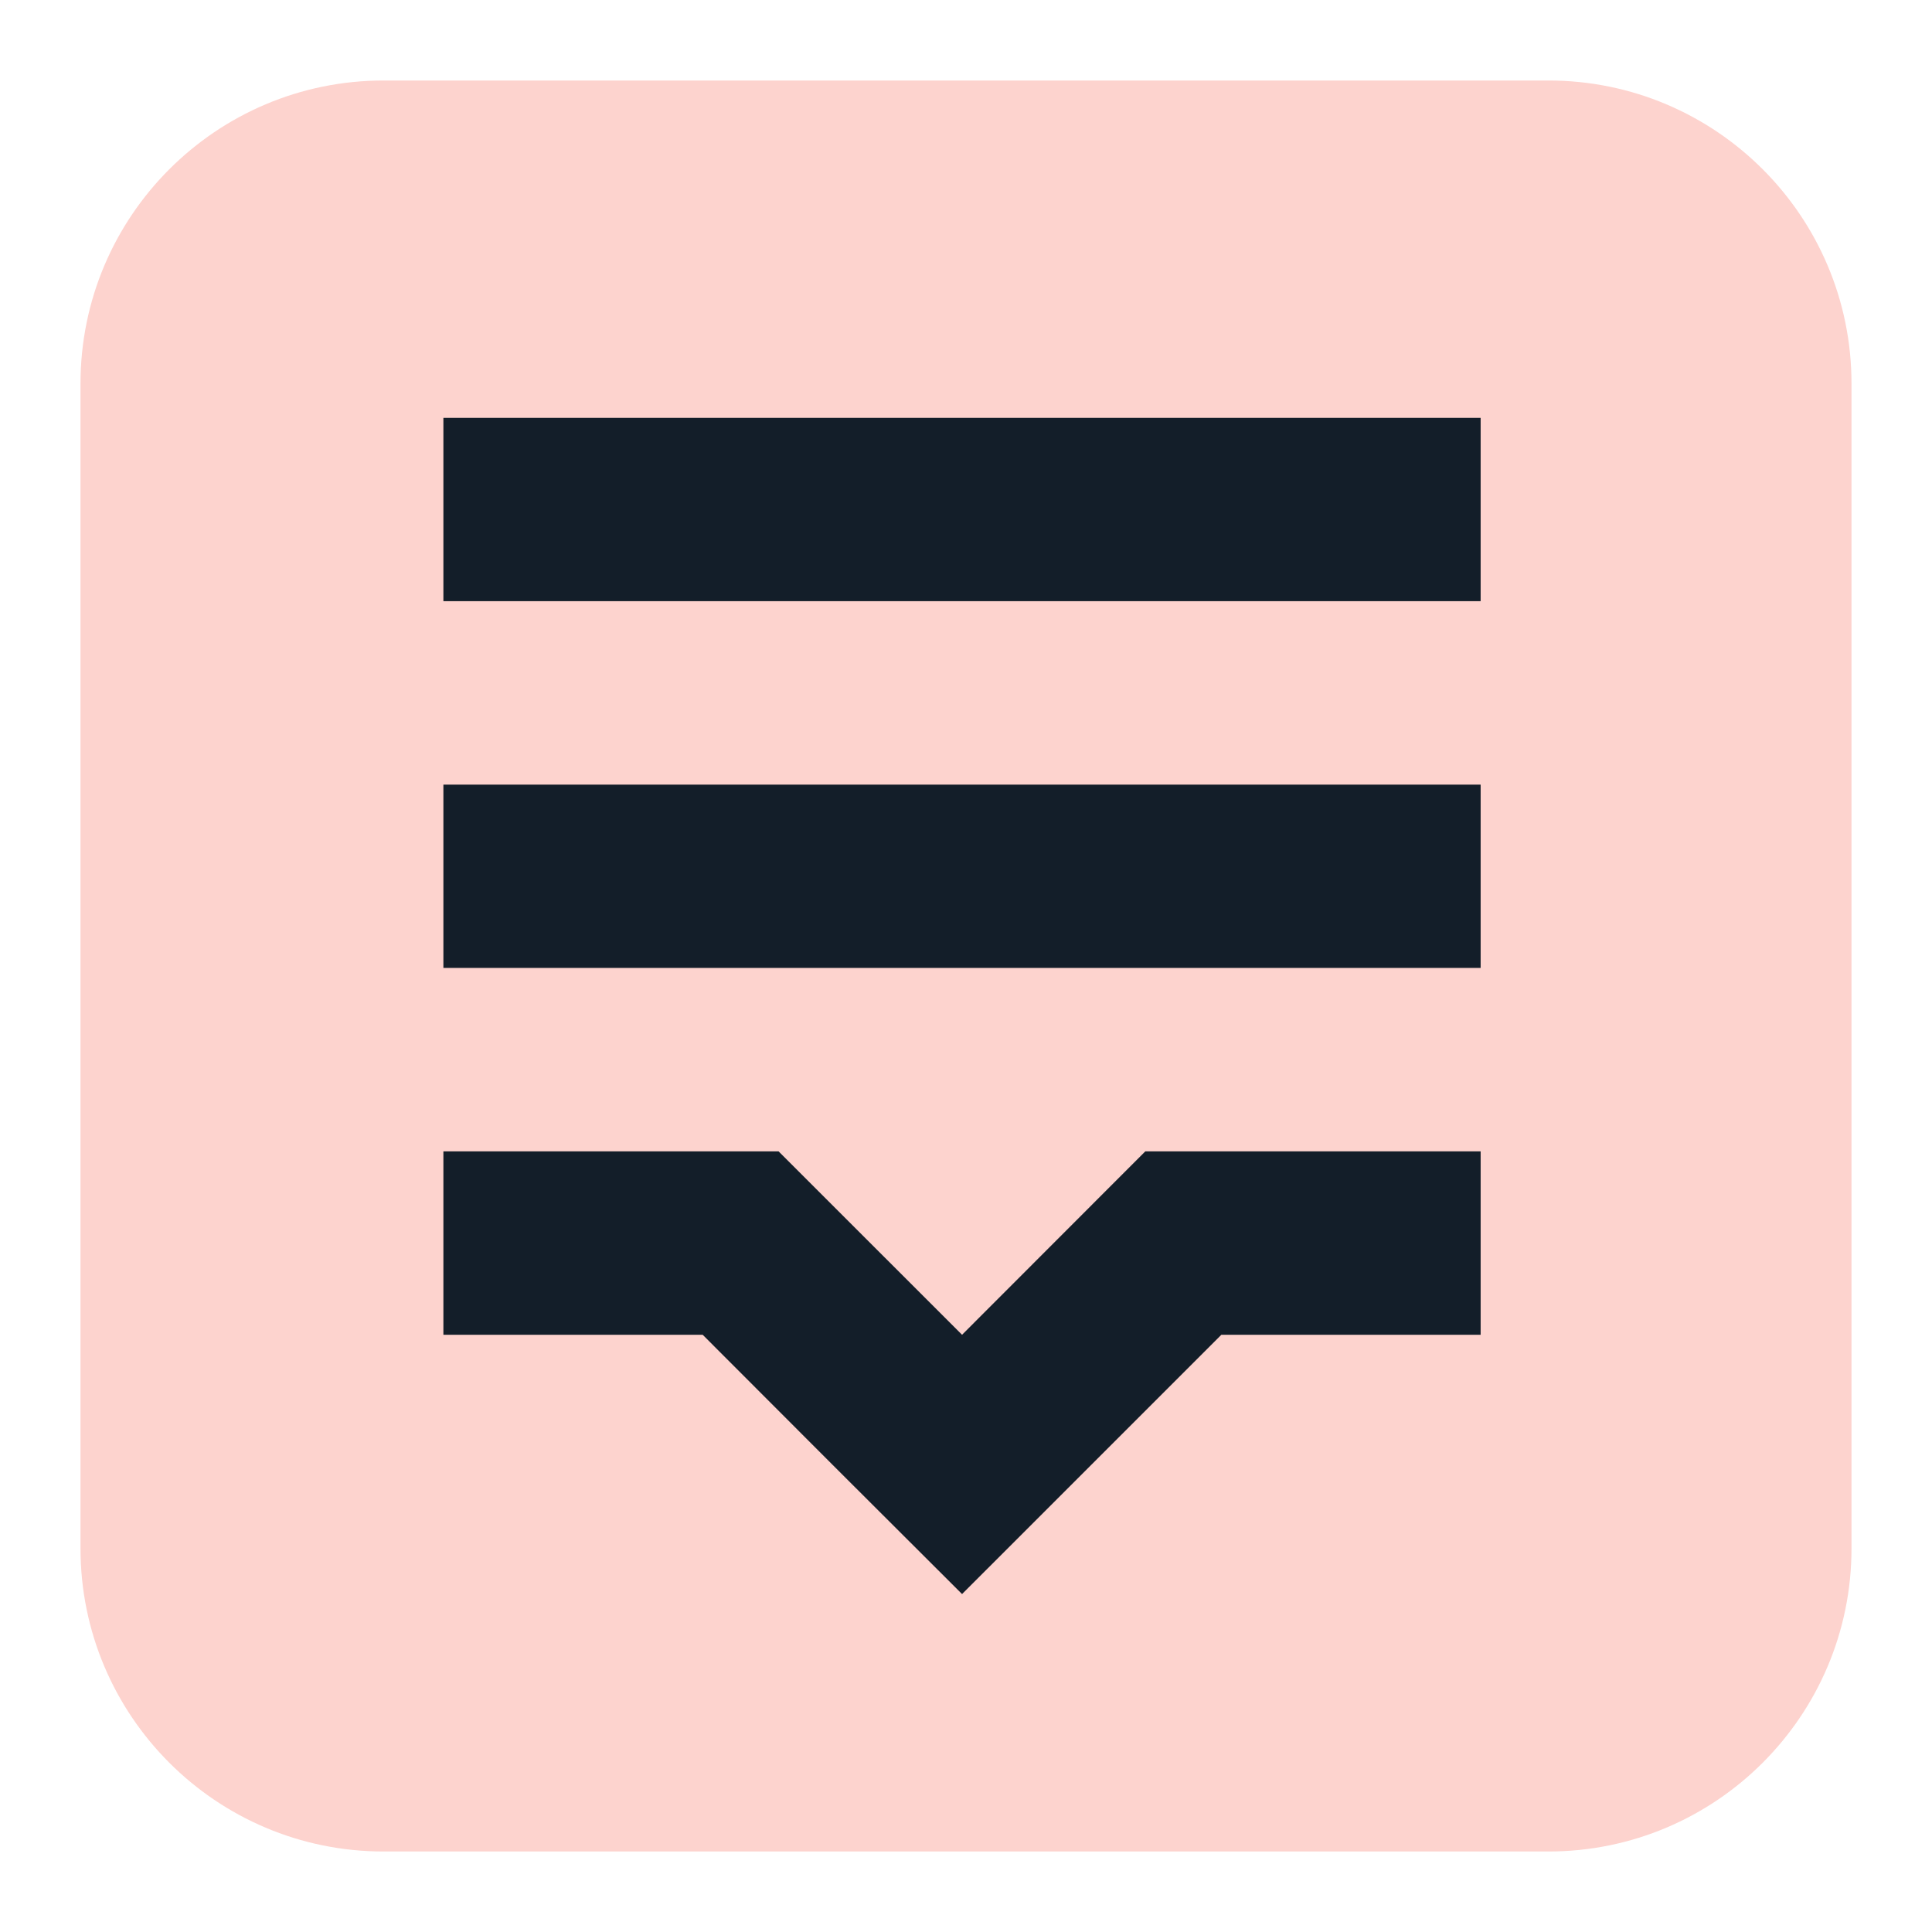
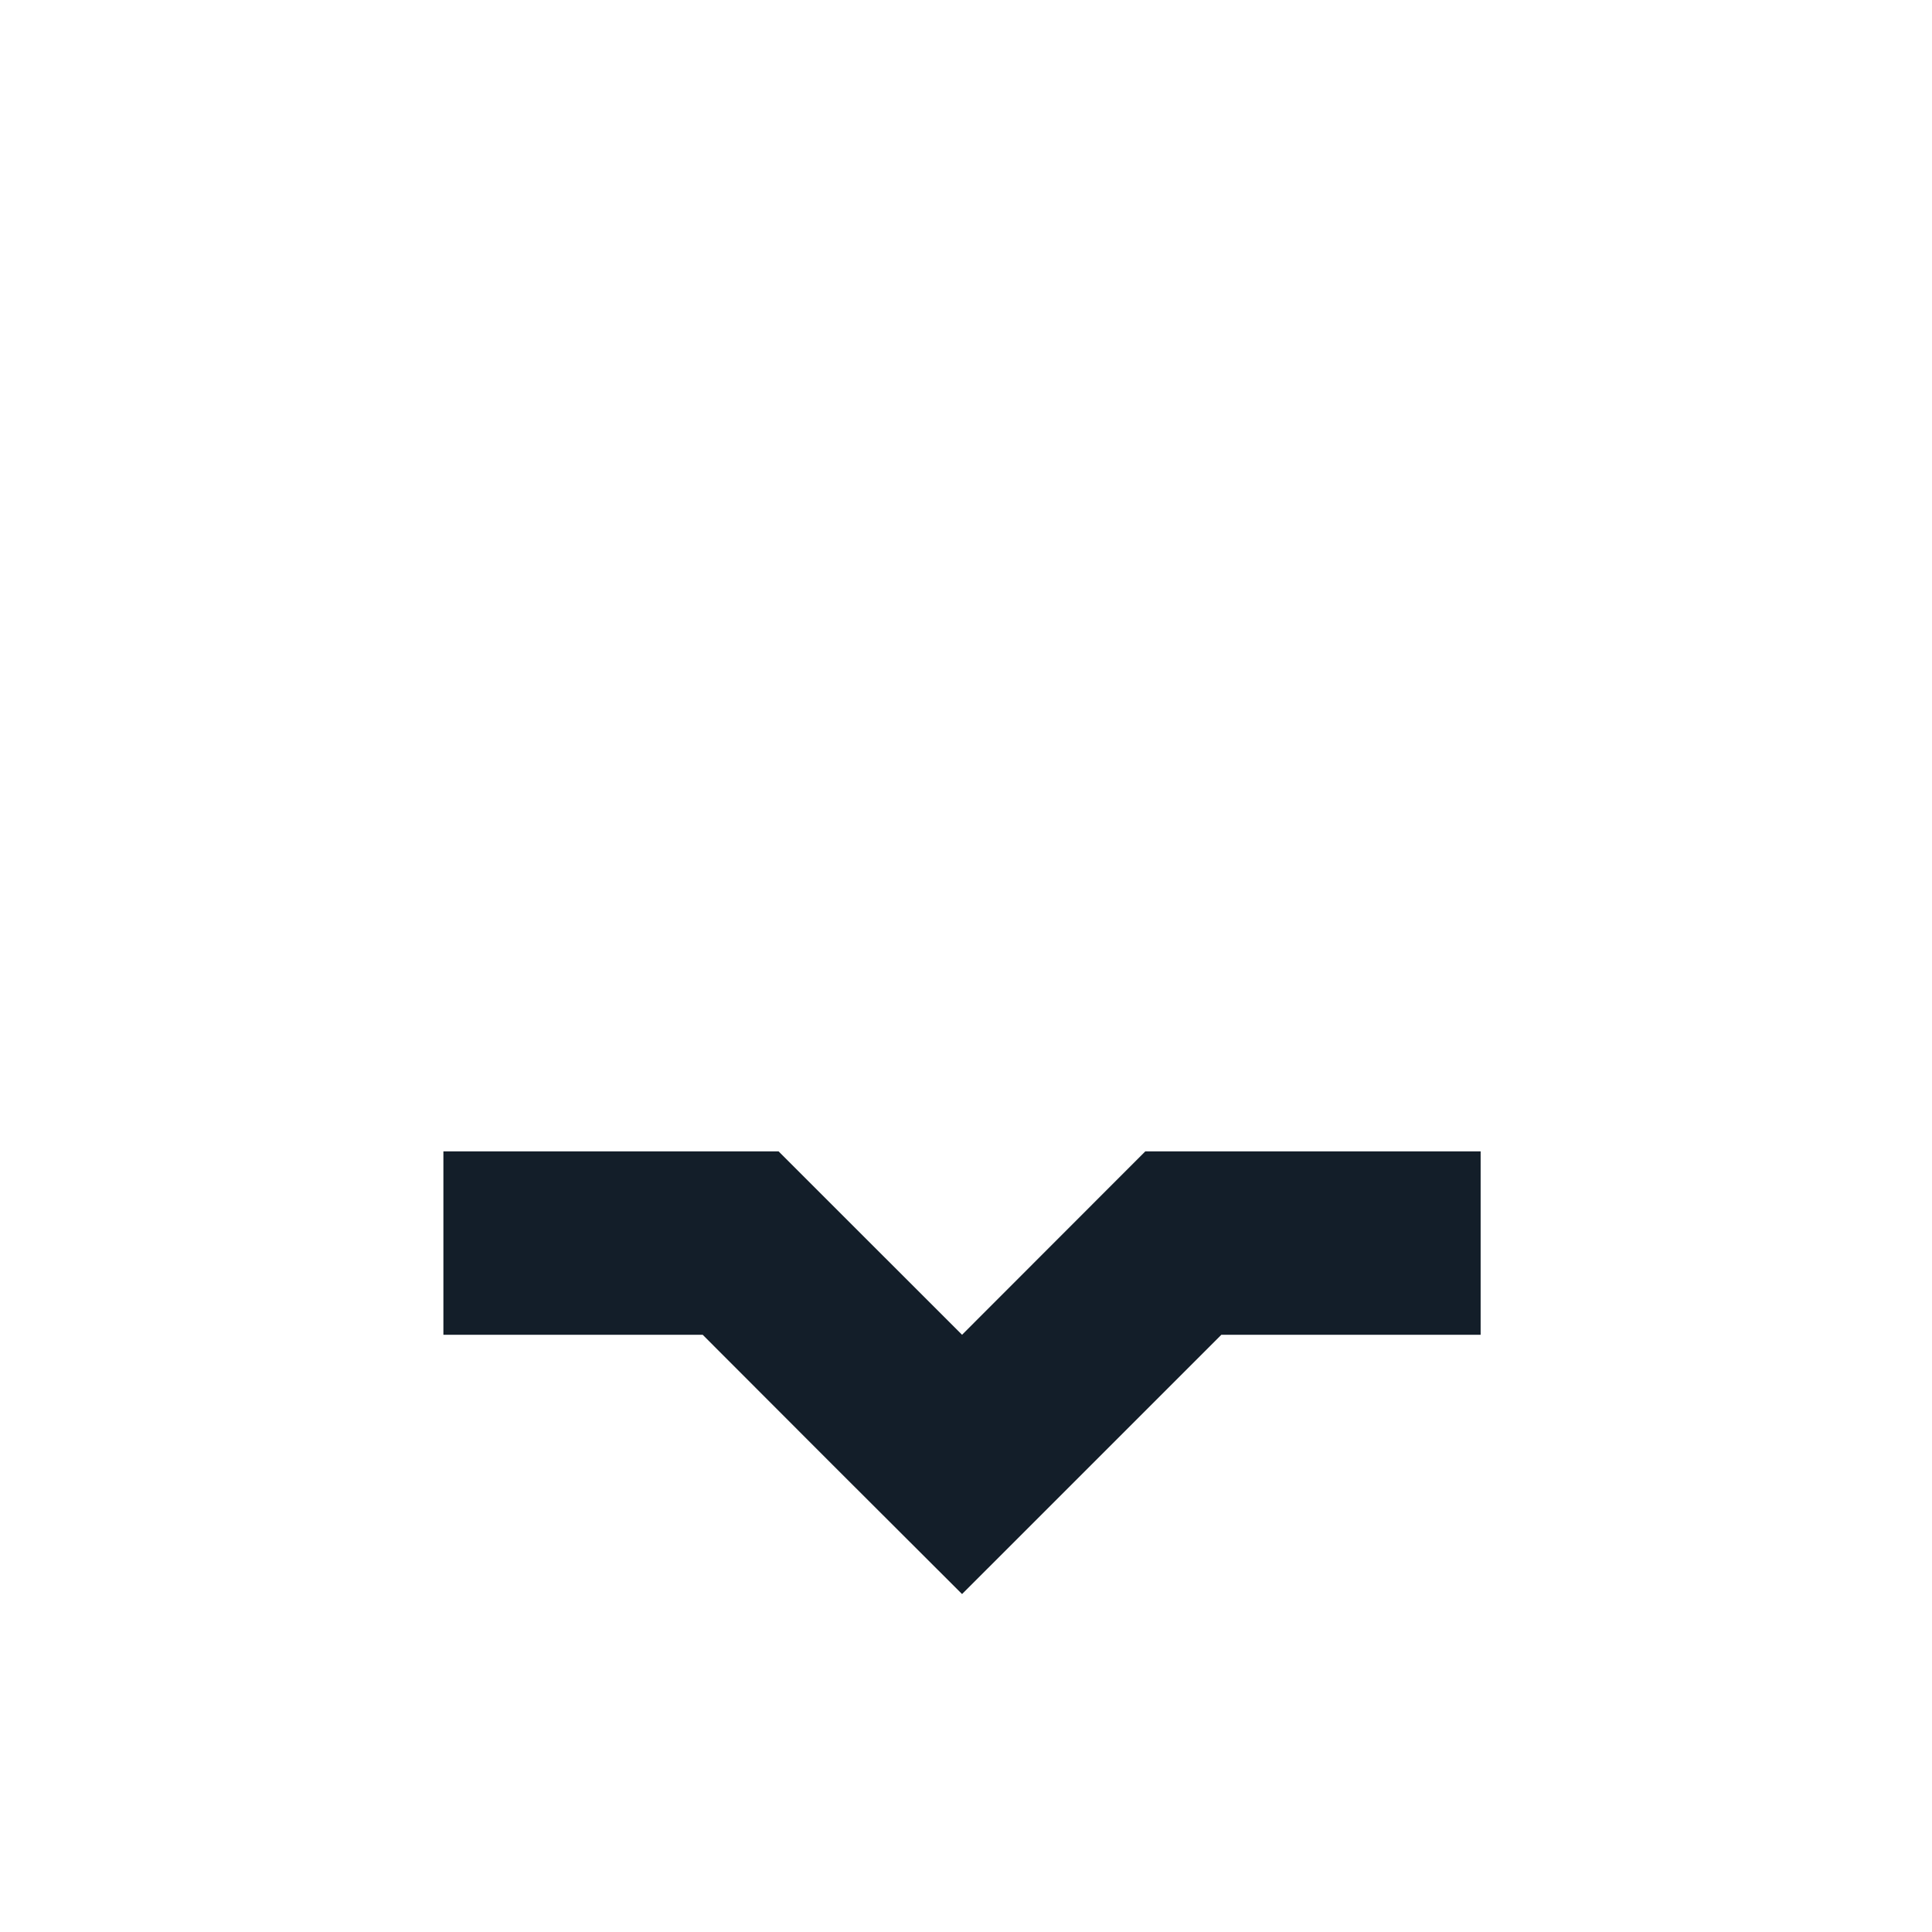
<svg xmlns="http://www.w3.org/2000/svg" width="24" height="24" viewBox="0 0 24 24" fill="none">
-   <path d="M19.235 1H4.765C2.686 1 1 2.686 1 4.765V19.235C1 21.314 2.686 23 4.765 23H19.235C21.314 23 23 21.314 23 19.235V4.765C23 2.686 21.314 1 19.235 1Z" fill="#FDD3CE" />
  <path d="M18.393 14.303H14.227L11.951 16.581L9.672 14.303H5.508V16.581H8.729L10.339 18.193L11.951 19.802L15.172 16.581H18.393V14.303Z" fill="#131E29" />
-   <path d="M18.393 9.747H5.508V12.024H18.393V9.747Z" fill="#131E29" />
-   <path d="M18.393 5.191H5.508V7.468H18.393V5.191Z" fill="#131E29" />
</svg>